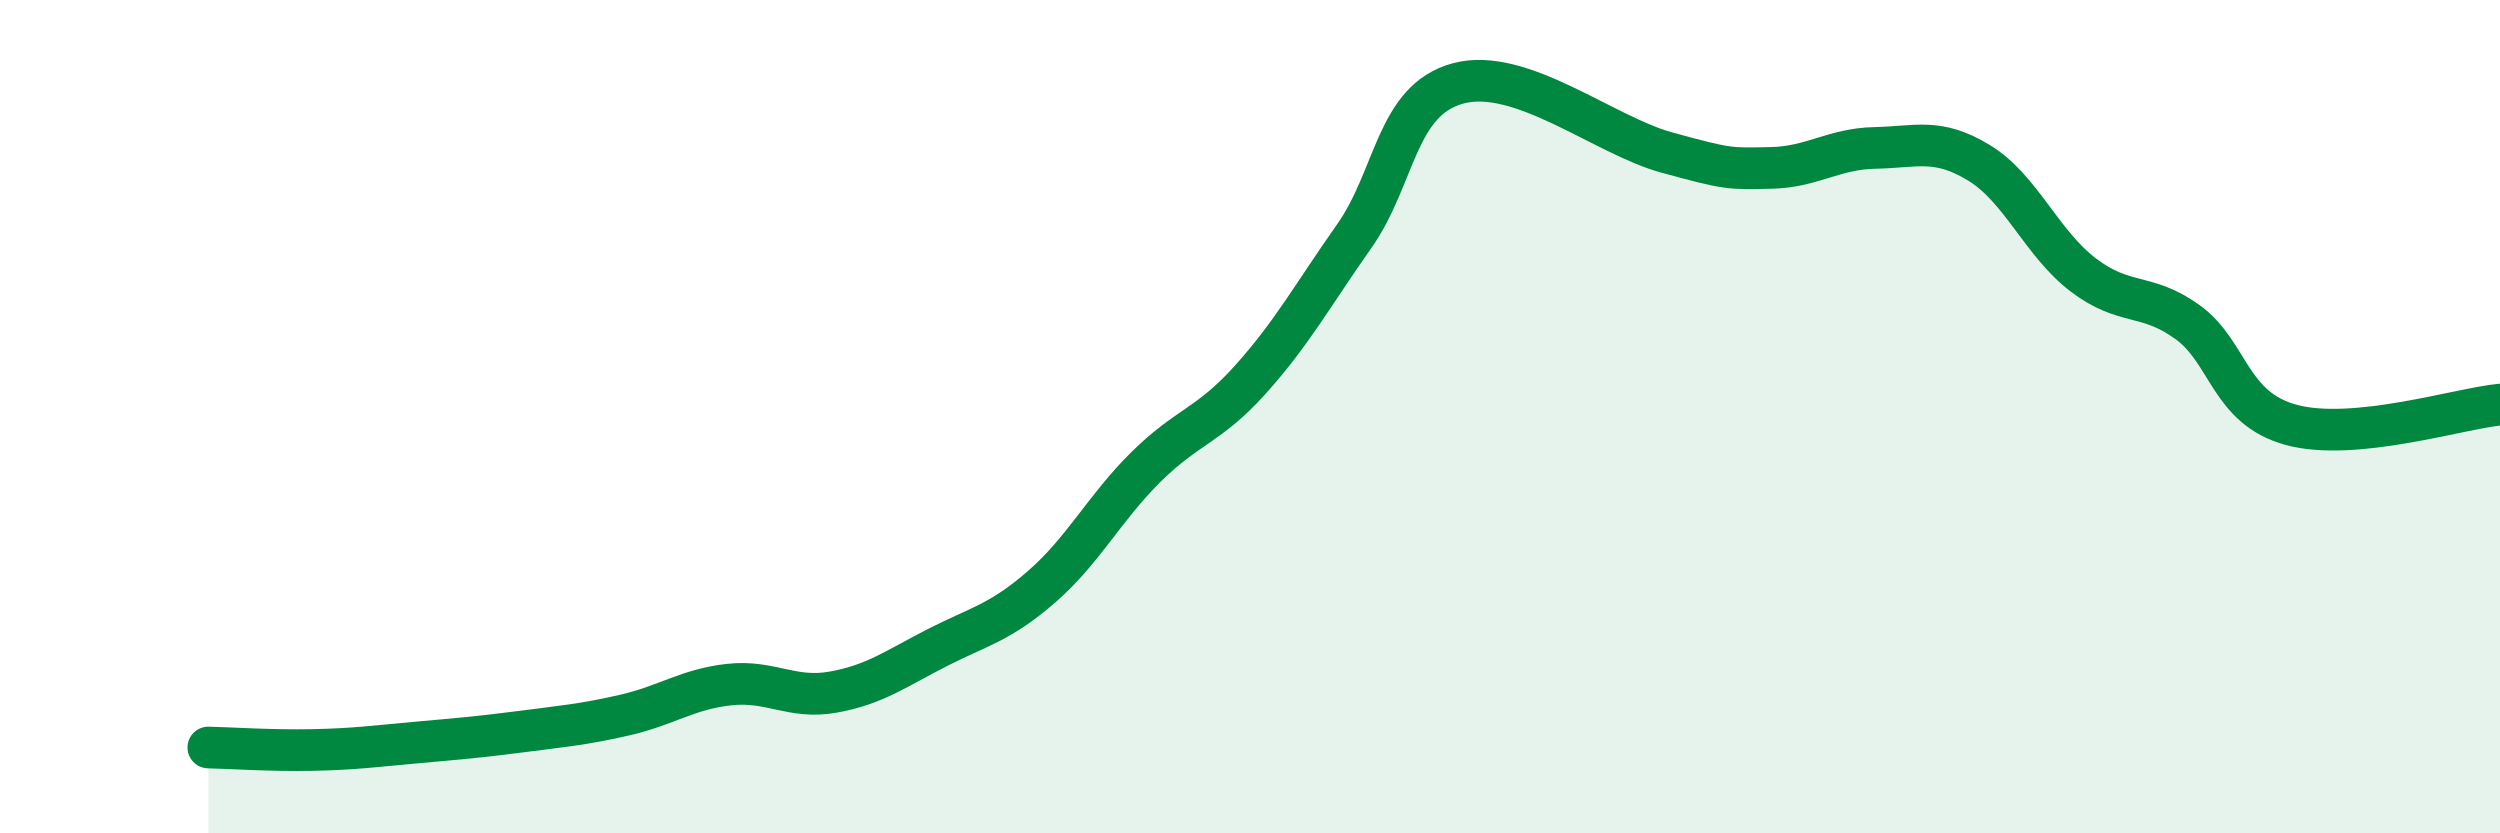
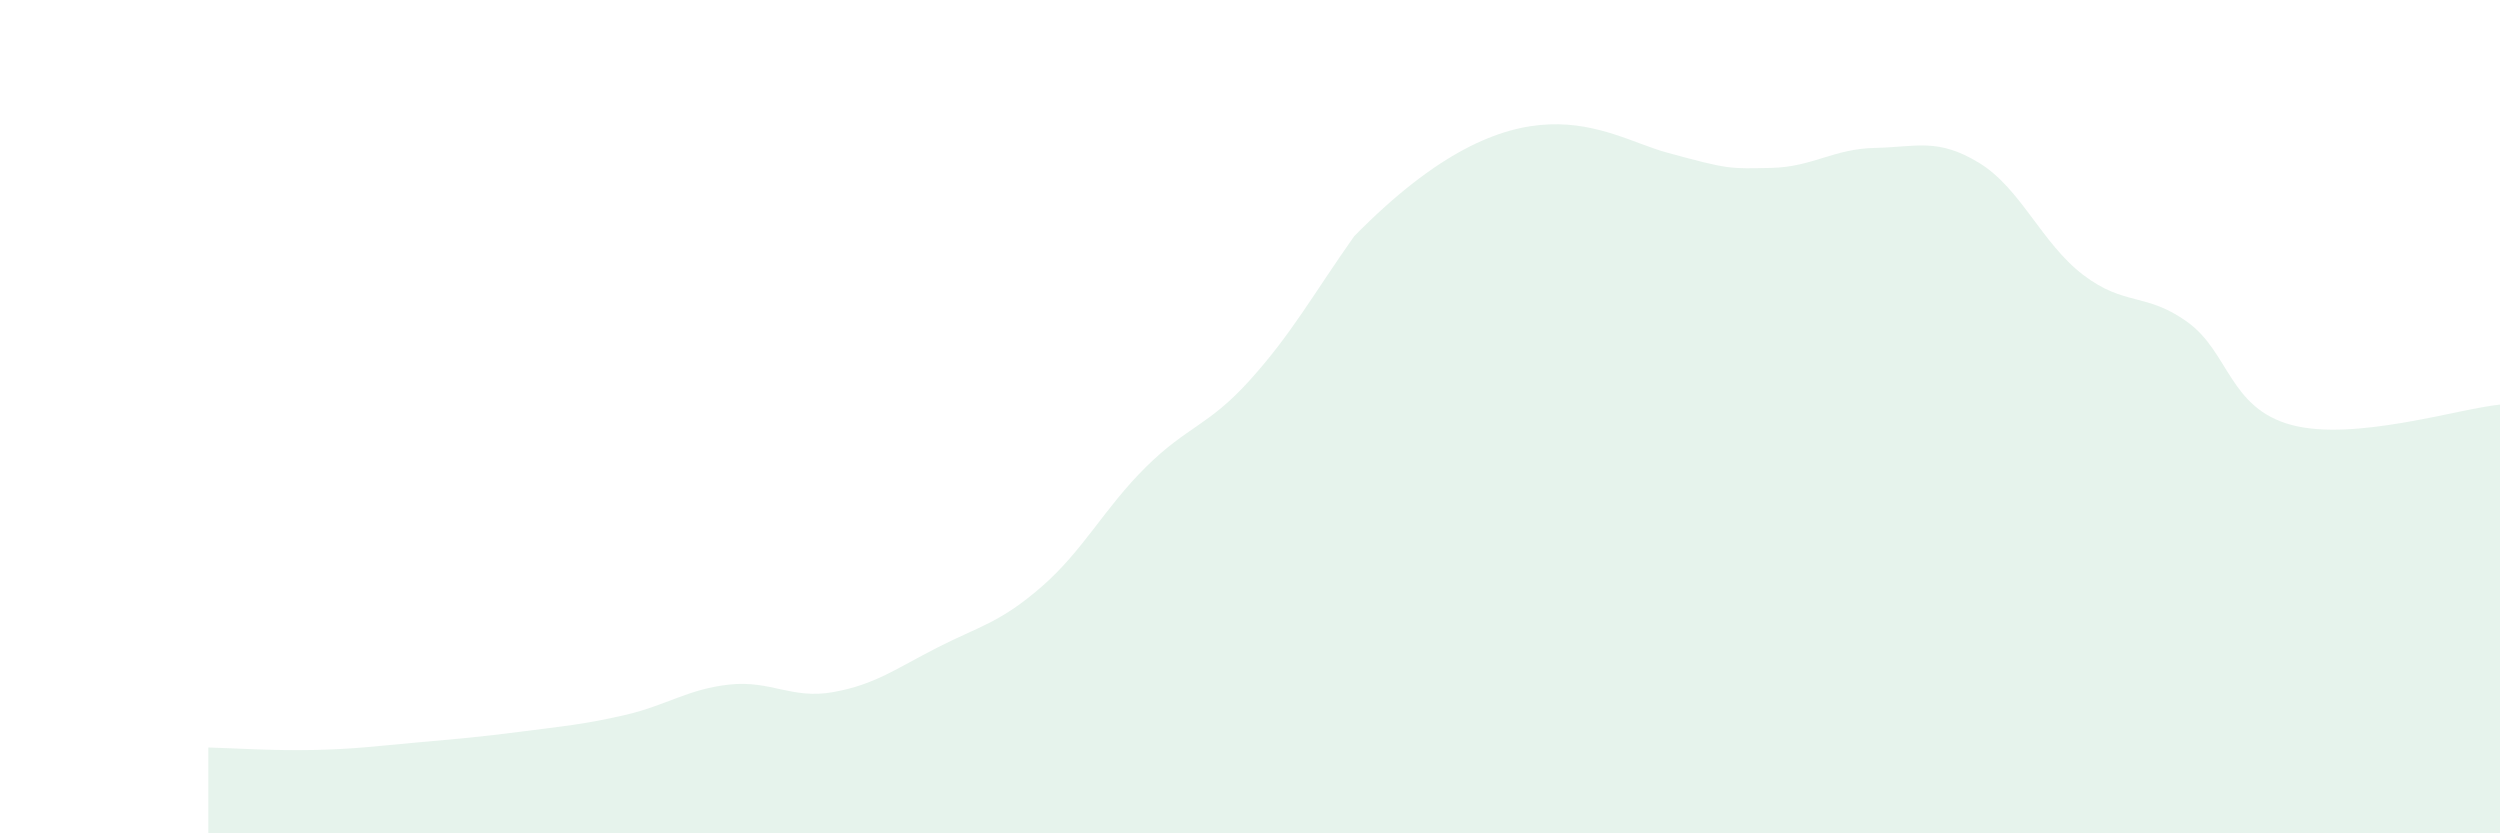
<svg xmlns="http://www.w3.org/2000/svg" width="60" height="20" viewBox="0 0 60 20">
-   <path d="M 5,17.94 C 5.5,17.95 6.5,18.02 7.5,18 C 8.5,17.98 9,17.91 10,17.82 C 11,17.73 11.5,17.69 12.5,17.56 C 13.5,17.43 14,17.39 15,17.16 C 16,16.93 16.5,16.54 17.5,16.43 C 18.5,16.32 19,16.79 20,16.61 C 21,16.43 21.5,16.05 22.5,15.54 C 23.5,15.03 24,14.95 25,14.08 C 26,13.21 26.5,12.2 27.5,11.21 C 28.5,10.22 29,10.23 30,9.12 C 31,8.01 31.5,7.09 32.5,5.67 C 33.5,4.25 33.5,2.4 35,2 C 36.5,1.6 38.5,3.25 40,3.66 C 41.5,4.07 41.5,4.05 42.5,4.03 C 43.5,4.01 44,3.57 45,3.55 C 46,3.53 46.5,3.3 47.5,3.91 C 48.5,4.52 49,5.84 50,6.6 C 51,7.36 51.5,7.01 52.5,7.73 C 53.5,8.45 53.5,9.8 55,10.2 C 56.5,10.6 59,9.81 60,9.71L60 20L5 20Z" fill="#008740" opacity="0.1" stroke-linecap="round" stroke-linejoin="round" />
-   <path d="M 5,17.94 C 5.5,17.95 6.5,18.02 7.5,18 C 8.5,17.98 9,17.91 10,17.82 C 11,17.73 11.5,17.69 12.5,17.56 C 13.5,17.43 14,17.39 15,17.16 C 16,16.93 16.5,16.54 17.5,16.43 C 18.5,16.32 19,16.79 20,16.61 C 21,16.43 21.5,16.05 22.5,15.54 C 23.5,15.03 24,14.95 25,14.08 C 26,13.21 26.5,12.2 27.5,11.21 C 28.5,10.22 29,10.23 30,9.12 C 31,8.01 31.5,7.09 32.5,5.67 C 33.5,4.25 33.5,2.4 35,2 C 36.5,1.6 38.5,3.25 40,3.66 C 41.5,4.07 41.5,4.05 42.5,4.03 C 43.5,4.01 44,3.57 45,3.55 C 46,3.53 46.5,3.3 47.5,3.91 C 48.5,4.52 49,5.84 50,6.6 C 51,7.36 51.5,7.01 52.5,7.73 C 53.5,8.45 53.5,9.8 55,10.2 C 56.5,10.6 59,9.81 60,9.71" stroke="#008740" stroke-width="1" fill="none" stroke-linecap="round" stroke-linejoin="round" />
+   <path d="M 5,17.94 C 5.5,17.95 6.5,18.02 7.5,18 C 8.5,17.98 9,17.91 10,17.82 C 11,17.73 11.5,17.69 12.5,17.56 C 13.5,17.43 14,17.39 15,17.16 C 16,16.93 16.5,16.54 17.5,16.43 C 18.5,16.32 19,16.79 20,16.61 C 21,16.43 21.5,16.05 22.5,15.54 C 23.5,15.03 24,14.95 25,14.08 C 26,13.21 26.5,12.2 27.5,11.21 C 28.5,10.22 29,10.23 30,9.12 C 31,8.01 31.5,7.09 32.5,5.67 C 36.5,1.6 38.5,3.25 40,3.66 C 41.5,4.07 41.5,4.05 42.5,4.03 C 43.5,4.01 44,3.57 45,3.55 C 46,3.53 46.5,3.3 47.5,3.91 C 48.5,4.52 49,5.84 50,6.6 C 51,7.36 51.5,7.01 52.5,7.73 C 53.5,8.45 53.5,9.8 55,10.2 C 56.5,10.6 59,9.81 60,9.71L60 20L5 20Z" fill="#008740" opacity="0.1" stroke-linecap="round" stroke-linejoin="round" />
</svg>